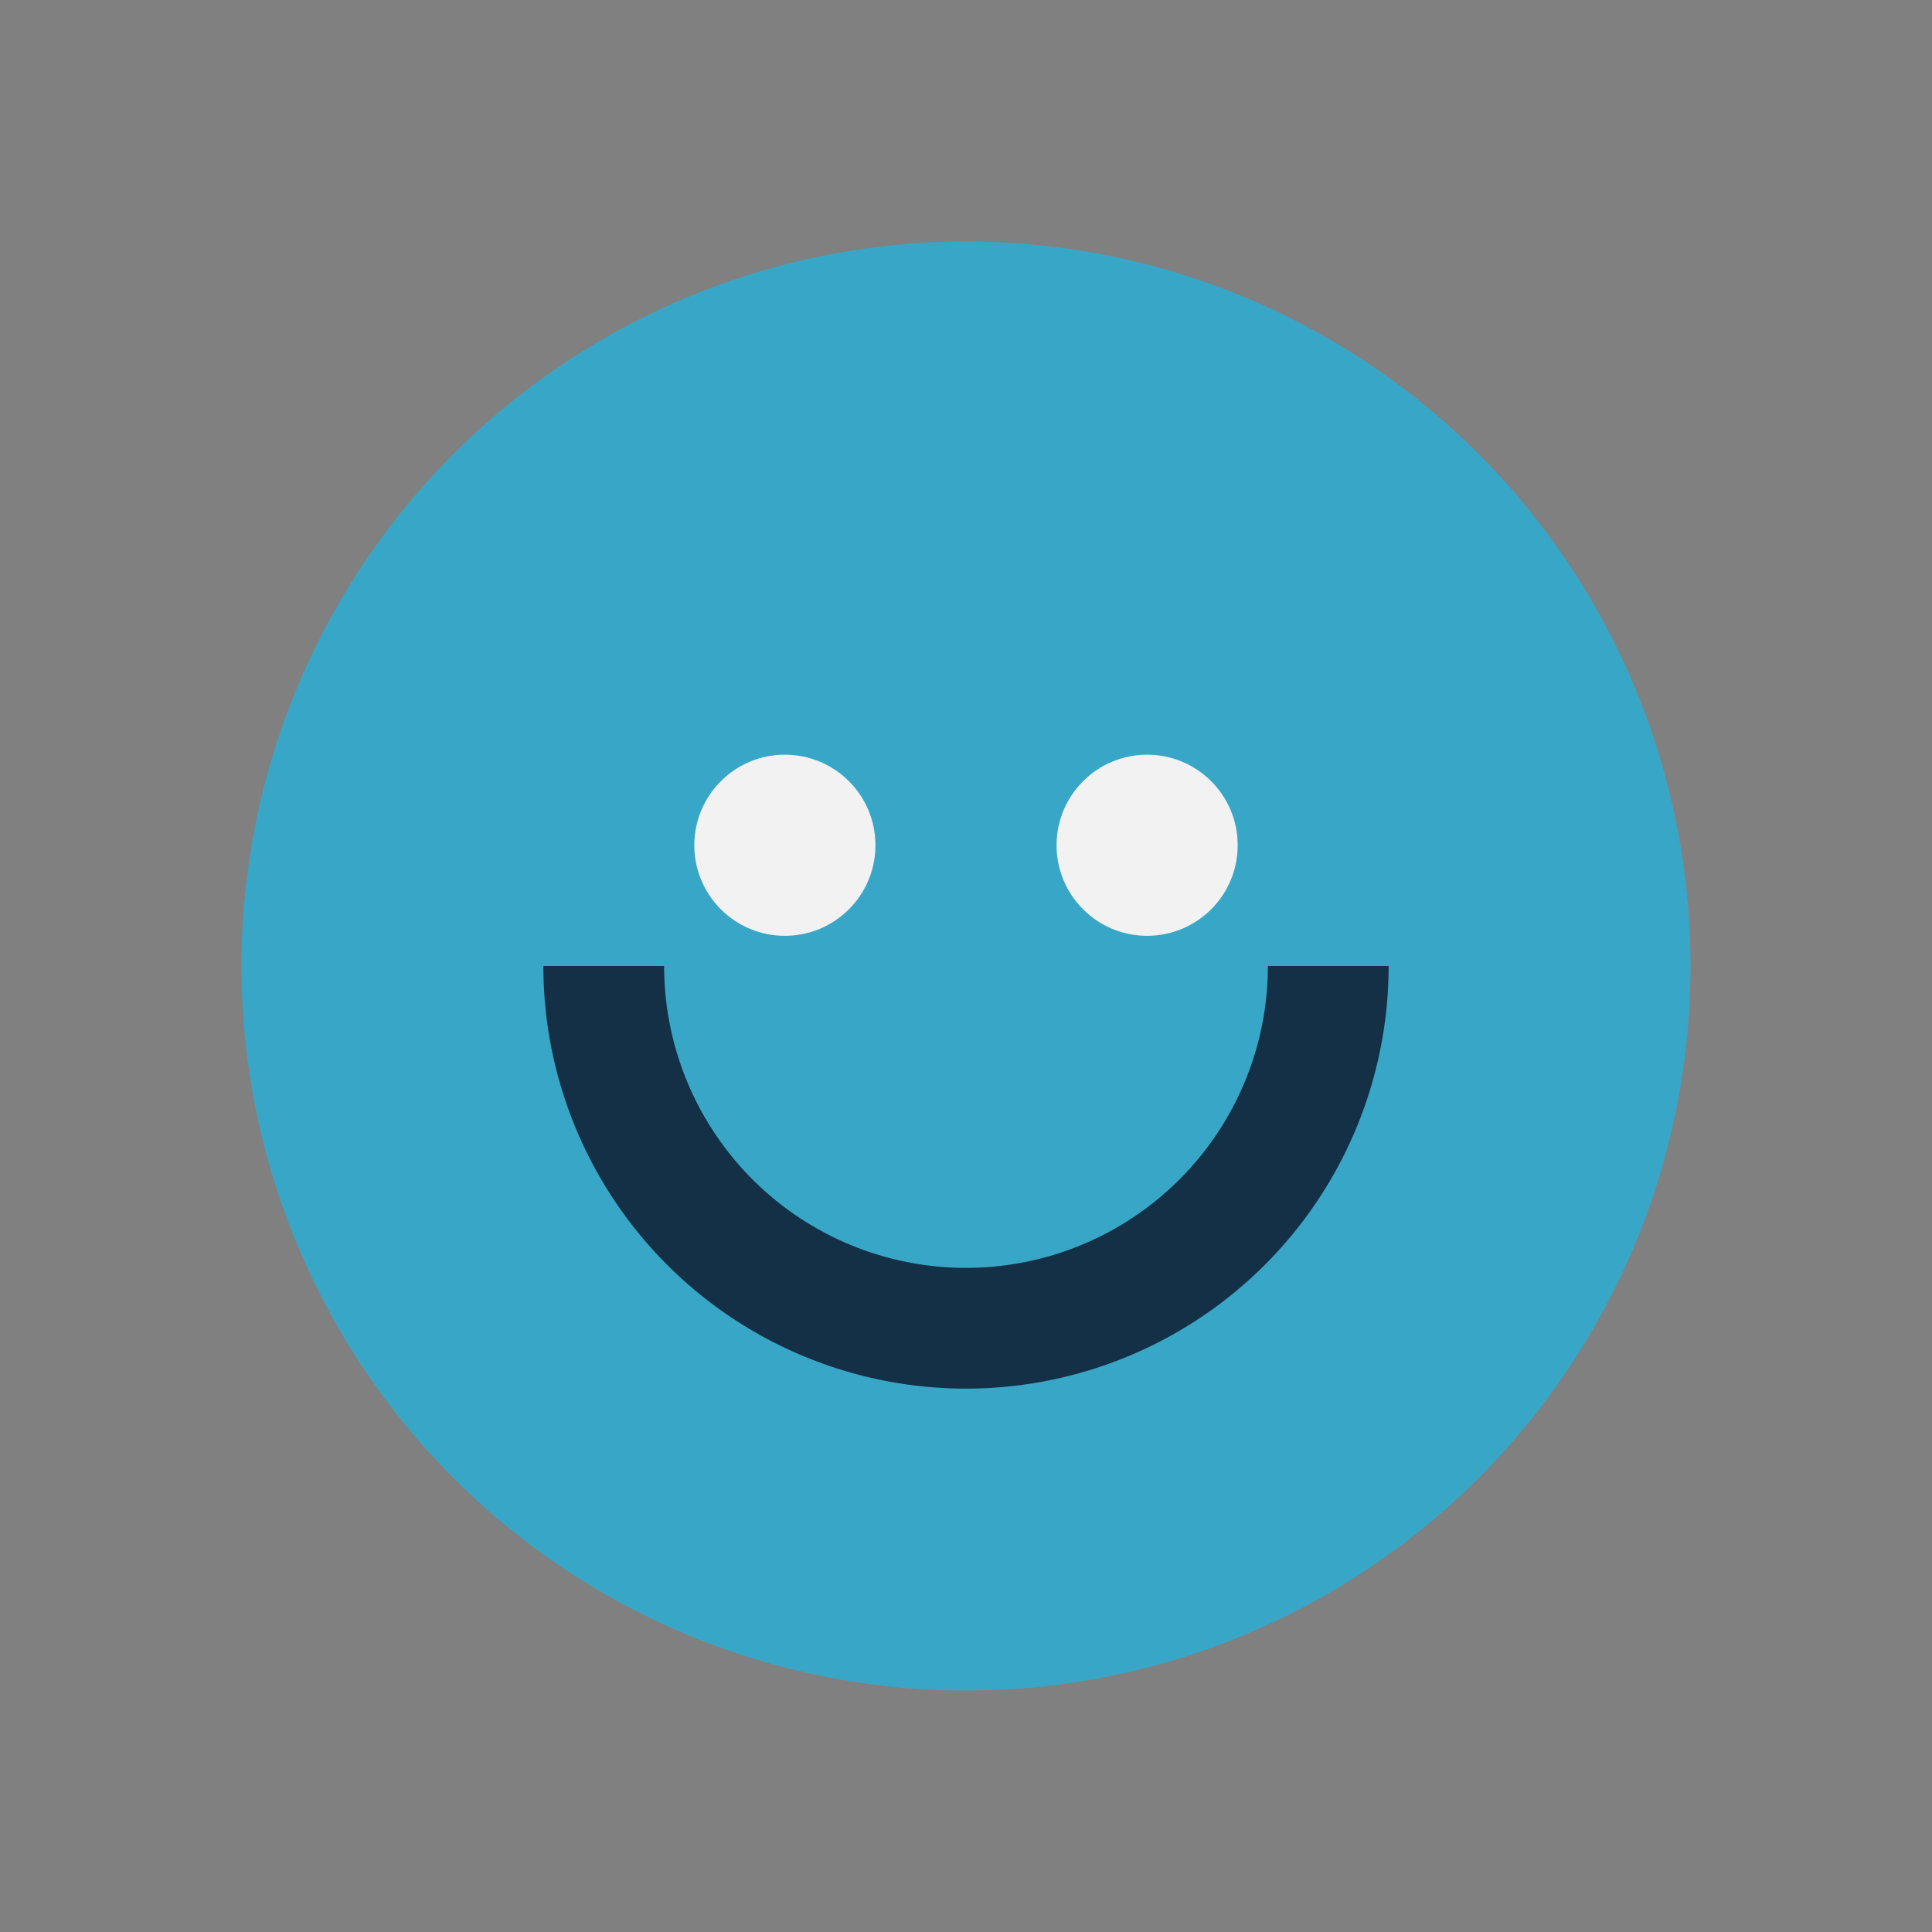
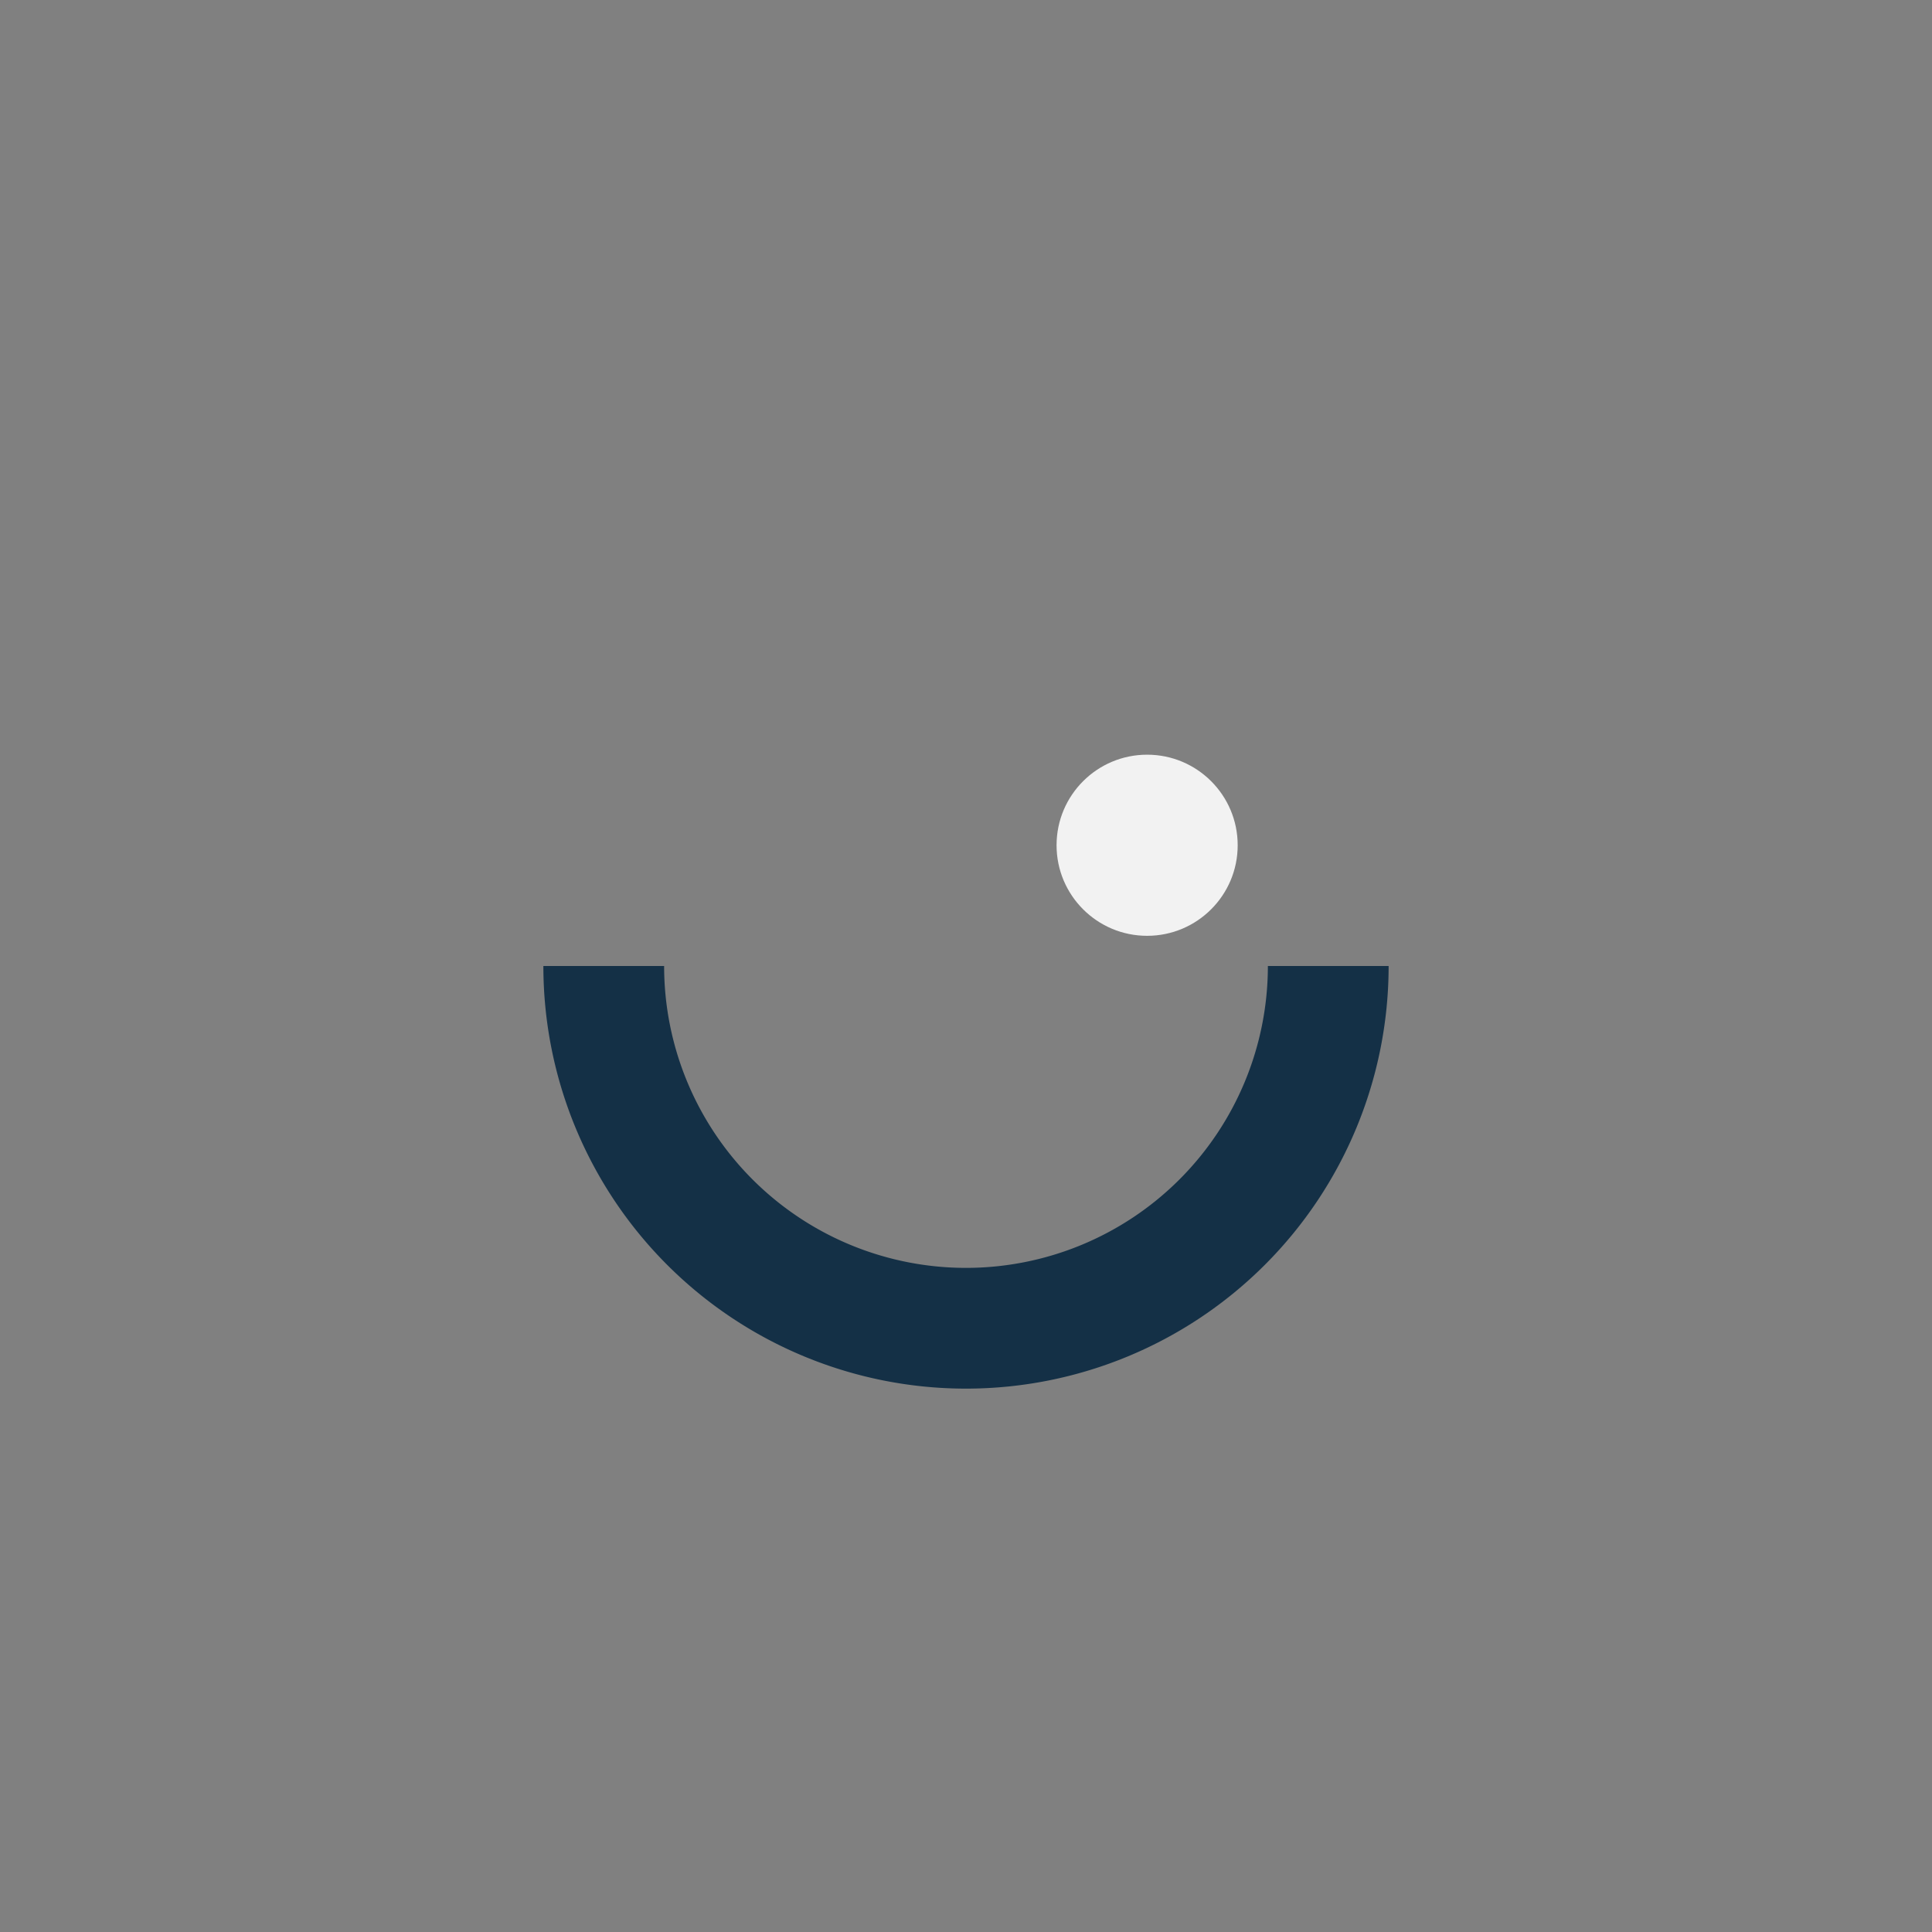
<svg xmlns="http://www.w3.org/2000/svg" width="32" height="32" viewBox="0 0 32 32">
  <rect x="0" y="0" width="32" height="32" fill="#808080" stroke="none" />
-   <circle cx="16" cy="16" r="12" fill="#38A7C7" />
  <path d="M10 16a6 6 0 0 0 12 0" stroke="#143046" stroke-width="2" fill="none" />
-   <circle cx="13" cy="14" r="1.5" fill="#F2F2F2" />
  <circle cx="19" cy="14" r="1.5" fill="#F2F2F2" />
</svg>